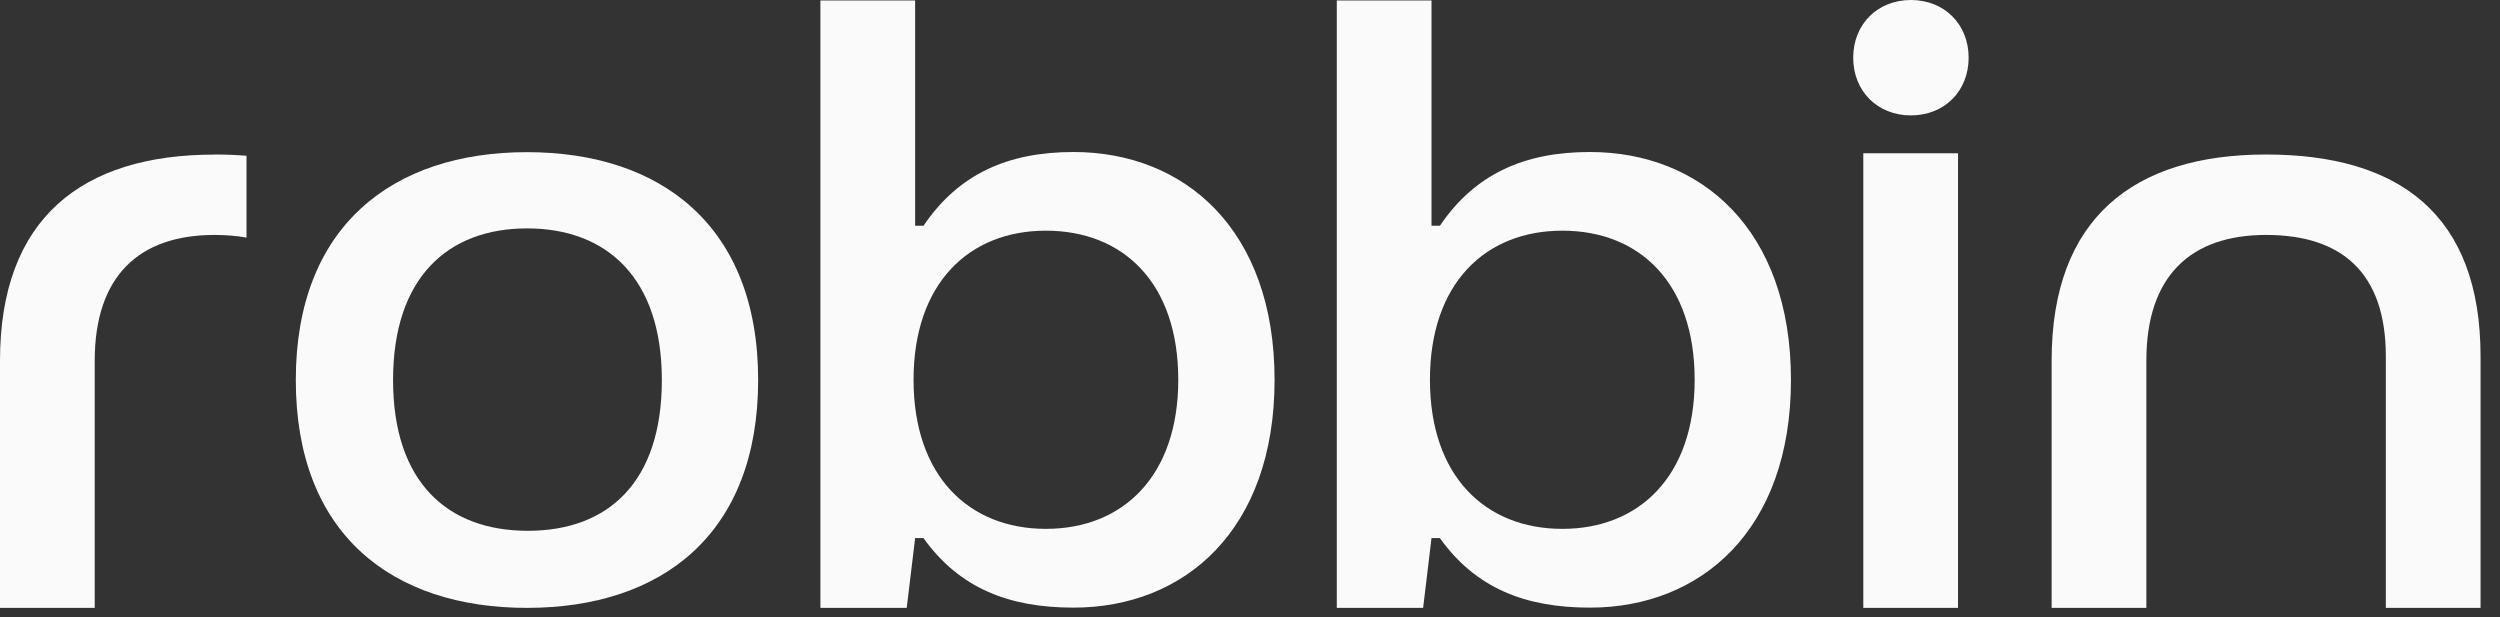
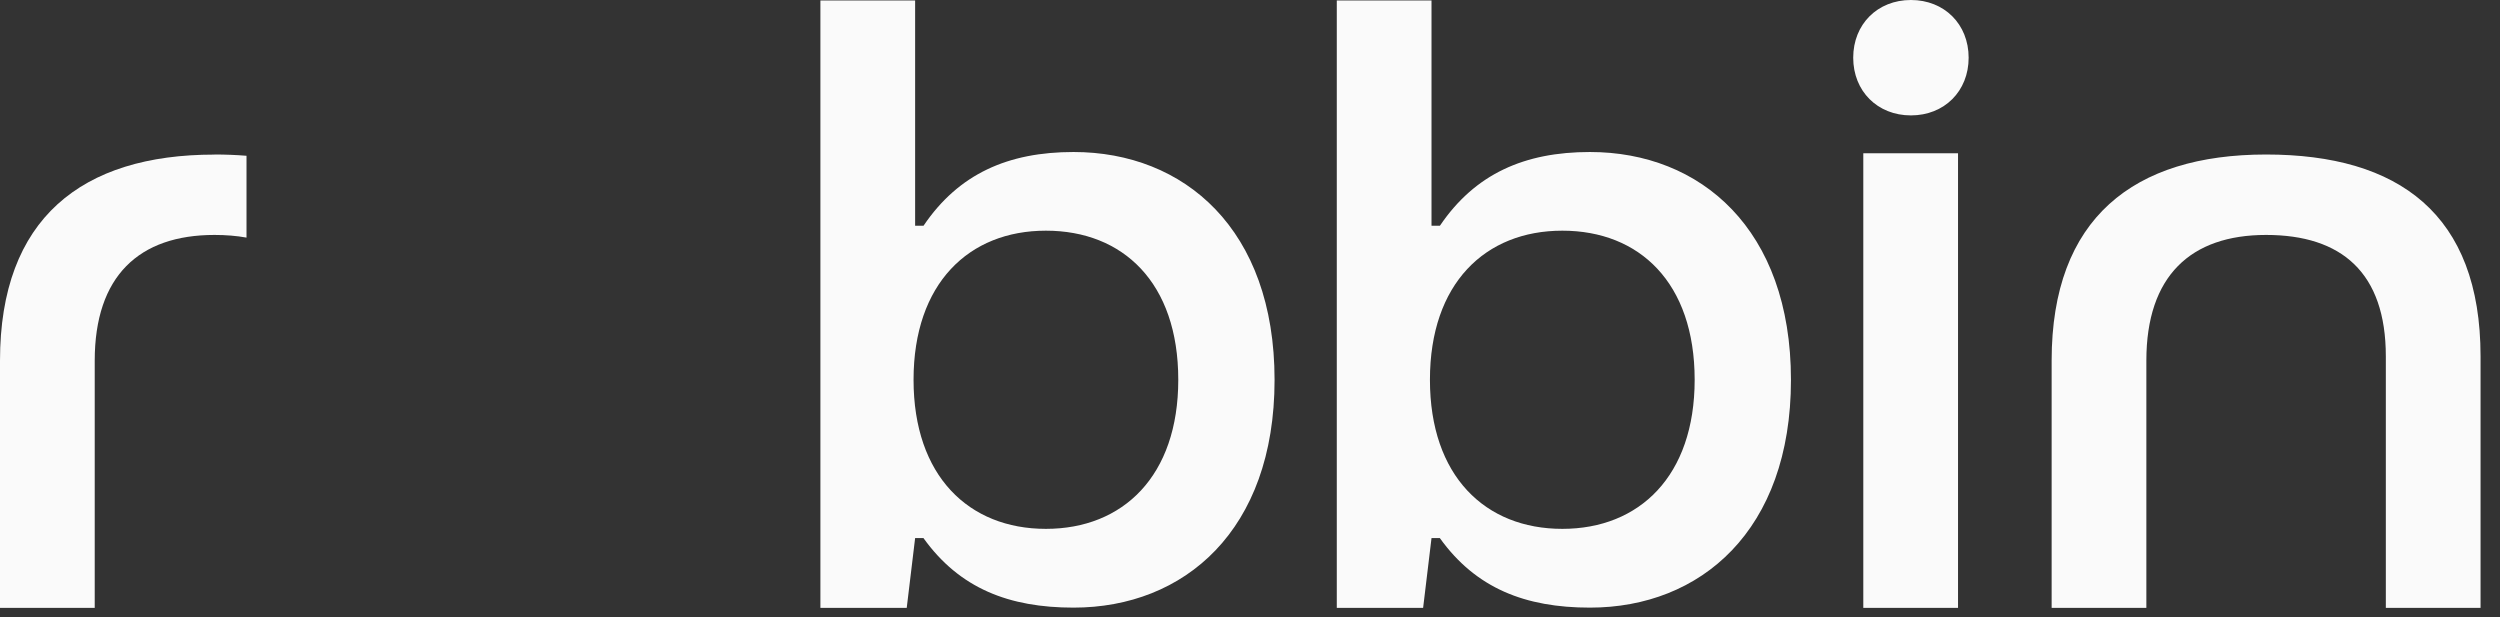
<svg xmlns="http://www.w3.org/2000/svg" fill="none" height="100%" overflow="visible" preserveAspectRatio="none" style="display: block;" viewBox="0 0 81 20" width="100%">
  <rect x="0" y="0" width="81" height="20" fill="#333333" stroke="none" />
  <g data-figma-bg-blur-radius="45.6253" id="Name">
    <path d="M6.945 5.009C2.657 5.009 0 7.073 0 11.686V19.695H3.069L3.069 11.686C3.069 8.943 4.506 7.612 6.949 7.612C7.316 7.612 7.664 7.64 7.987 7.698V5.047C7.654 5.02 7.306 5.006 6.949 5.006H6.945V5.009Z" fill="#FAFAFA" />
-     <path d="M9.584 12.312C9.584 7.318 12.731 4.93 17.074 4.93C21.417 4.93 24.564 7.318 24.564 12.312C24.564 17.307 21.444 19.695 17.074 19.695C12.704 19.695 9.584 17.307 9.584 12.312ZM21.444 12.312C21.444 9 19.653 7.4 17.078 7.4C14.503 7.4 12.735 9 12.735 12.312C12.735 15.625 14.499 17.198 17.102 17.198C19.704 17.198 21.444 15.625 21.444 12.312Z" fill="#FAFAFA" />
    <path d="M29.923 17.434H29.65L29.378 19.695H26.581V0.015H29.65V7.313H29.923C31.06 5.631 32.664 4.925 34.783 4.925C38.366 4.925 41.296 7.422 41.296 12.308C41.296 17.193 38.366 19.687 34.783 19.687C32.695 19.687 31.091 19.065 29.923 17.438V17.434ZM38.176 12.305C38.176 9.156 36.384 7.474 33.887 7.474C31.391 7.474 29.599 9.183 29.599 12.305C29.599 15.426 31.391 17.135 33.887 17.135C36.384 17.135 38.176 15.426 38.176 12.305Z" fill="#FAFAFA" />
    <path d="M46.654 17.434H46.381L46.109 19.695H43.312V0.015H46.381V7.313H46.654C47.792 5.631 49.396 4.925 51.514 4.925C55.098 4.925 58.027 7.422 58.027 12.308C58.027 17.193 55.098 19.687 51.514 19.687C49.426 19.687 47.822 19.065 46.654 17.438V17.434ZM54.907 12.305C54.907 9.156 53.115 7.474 50.619 7.474C48.122 7.474 46.33 9.183 46.33 12.305C46.33 15.426 48.122 17.135 50.619 17.135C53.115 17.135 54.907 15.426 54.907 12.305Z" fill="#FAFAFA" />
    <path d="M60.044 1.87C60.044 0.785 60.831 0 61.914 0C62.997 0 63.784 0.785 63.784 1.87C63.784 2.954 62.997 3.739 61.914 3.739C60.831 3.739 60.044 2.954 60.044 1.87ZM60.371 19.695V4.966H63.44V19.695H60.371Z" fill="#FAFAFA" />
    <path d="M66.473 19.695V11.682C66.473 7.067 69.133 5.006 73.421 5.006C77.71 5.006 80.37 6.93 80.37 11.546V19.695H77.301V11.546C77.301 8.83 75.864 7.612 73.421 7.612C70.979 7.612 69.542 8.94 69.542 11.682V19.695H66.473Z" fill="#FAFAFA" />
  </g>
  <defs>
    <clipPath id="bgblur_0_0_4182_clip_path" transform="translate(45.625 45.625)">
      <path d="M6.945 5.009C2.657 5.009 0 7.073 0 11.686V19.695H3.069L3.069 11.686C3.069 8.943 4.506 7.612 6.949 7.612C7.316 7.612 7.664 7.64 7.987 7.698V5.047C7.654 5.02 7.306 5.006 6.949 5.006H6.945V5.009Z" />
-       <path d="M9.584 12.312C9.584 7.318 12.731 4.93 17.074 4.93C21.417 4.93 24.564 7.318 24.564 12.312C24.564 17.307 21.444 19.695 17.074 19.695C12.704 19.695 9.584 17.307 9.584 12.312ZM21.444 12.312C21.444 9 19.653 7.4 17.078 7.4C14.503 7.4 12.735 9 12.735 12.312C12.735 15.625 14.499 17.198 17.102 17.198C19.704 17.198 21.444 15.625 21.444 12.312Z" />
      <path d="M29.923 17.434H29.65L29.378 19.695H26.581V0.015H29.65V7.313H29.923C31.06 5.631 32.664 4.925 34.783 4.925C38.366 4.925 41.296 7.422 41.296 12.308C41.296 17.193 38.366 19.687 34.783 19.687C32.695 19.687 31.091 19.065 29.923 17.438V17.434ZM38.176 12.305C38.176 9.156 36.384 7.474 33.887 7.474C31.391 7.474 29.599 9.183 29.599 12.305C29.599 15.426 31.391 17.135 33.887 17.135C36.384 17.135 38.176 15.426 38.176 12.305Z" />
      <path d="M46.654 17.434H46.381L46.109 19.695H43.312V0.015H46.381V7.313H46.654C47.792 5.631 49.396 4.925 51.514 4.925C55.098 4.925 58.027 7.422 58.027 12.308C58.027 17.193 55.098 19.687 51.514 19.687C49.426 19.687 47.822 19.065 46.654 17.438V17.434ZM54.907 12.305C54.907 9.156 53.115 7.474 50.619 7.474C48.122 7.474 46.33 9.183 46.33 12.305C46.33 15.426 48.122 17.135 50.619 17.135C53.115 17.135 54.907 15.426 54.907 12.305Z" />
      <path d="M60.044 1.87C60.044 0.785 60.831 0 61.914 0C62.997 0 63.784 0.785 63.784 1.87C63.784 2.954 62.997 3.739 61.914 3.739C60.831 3.739 60.044 2.954 60.044 1.87ZM60.371 19.695V4.966H63.44V19.695H60.371Z" />
      <path d="M66.473 19.695V11.682C66.473 7.067 69.133 5.006 73.421 5.006C77.71 5.006 80.37 6.93 80.37 11.546V19.695H77.301V11.546C77.301 8.83 75.864 7.612 73.421 7.612C70.979 7.612 69.542 8.94 69.542 11.682V19.695H66.473Z" />
    </clipPath>
  </defs>
</svg>